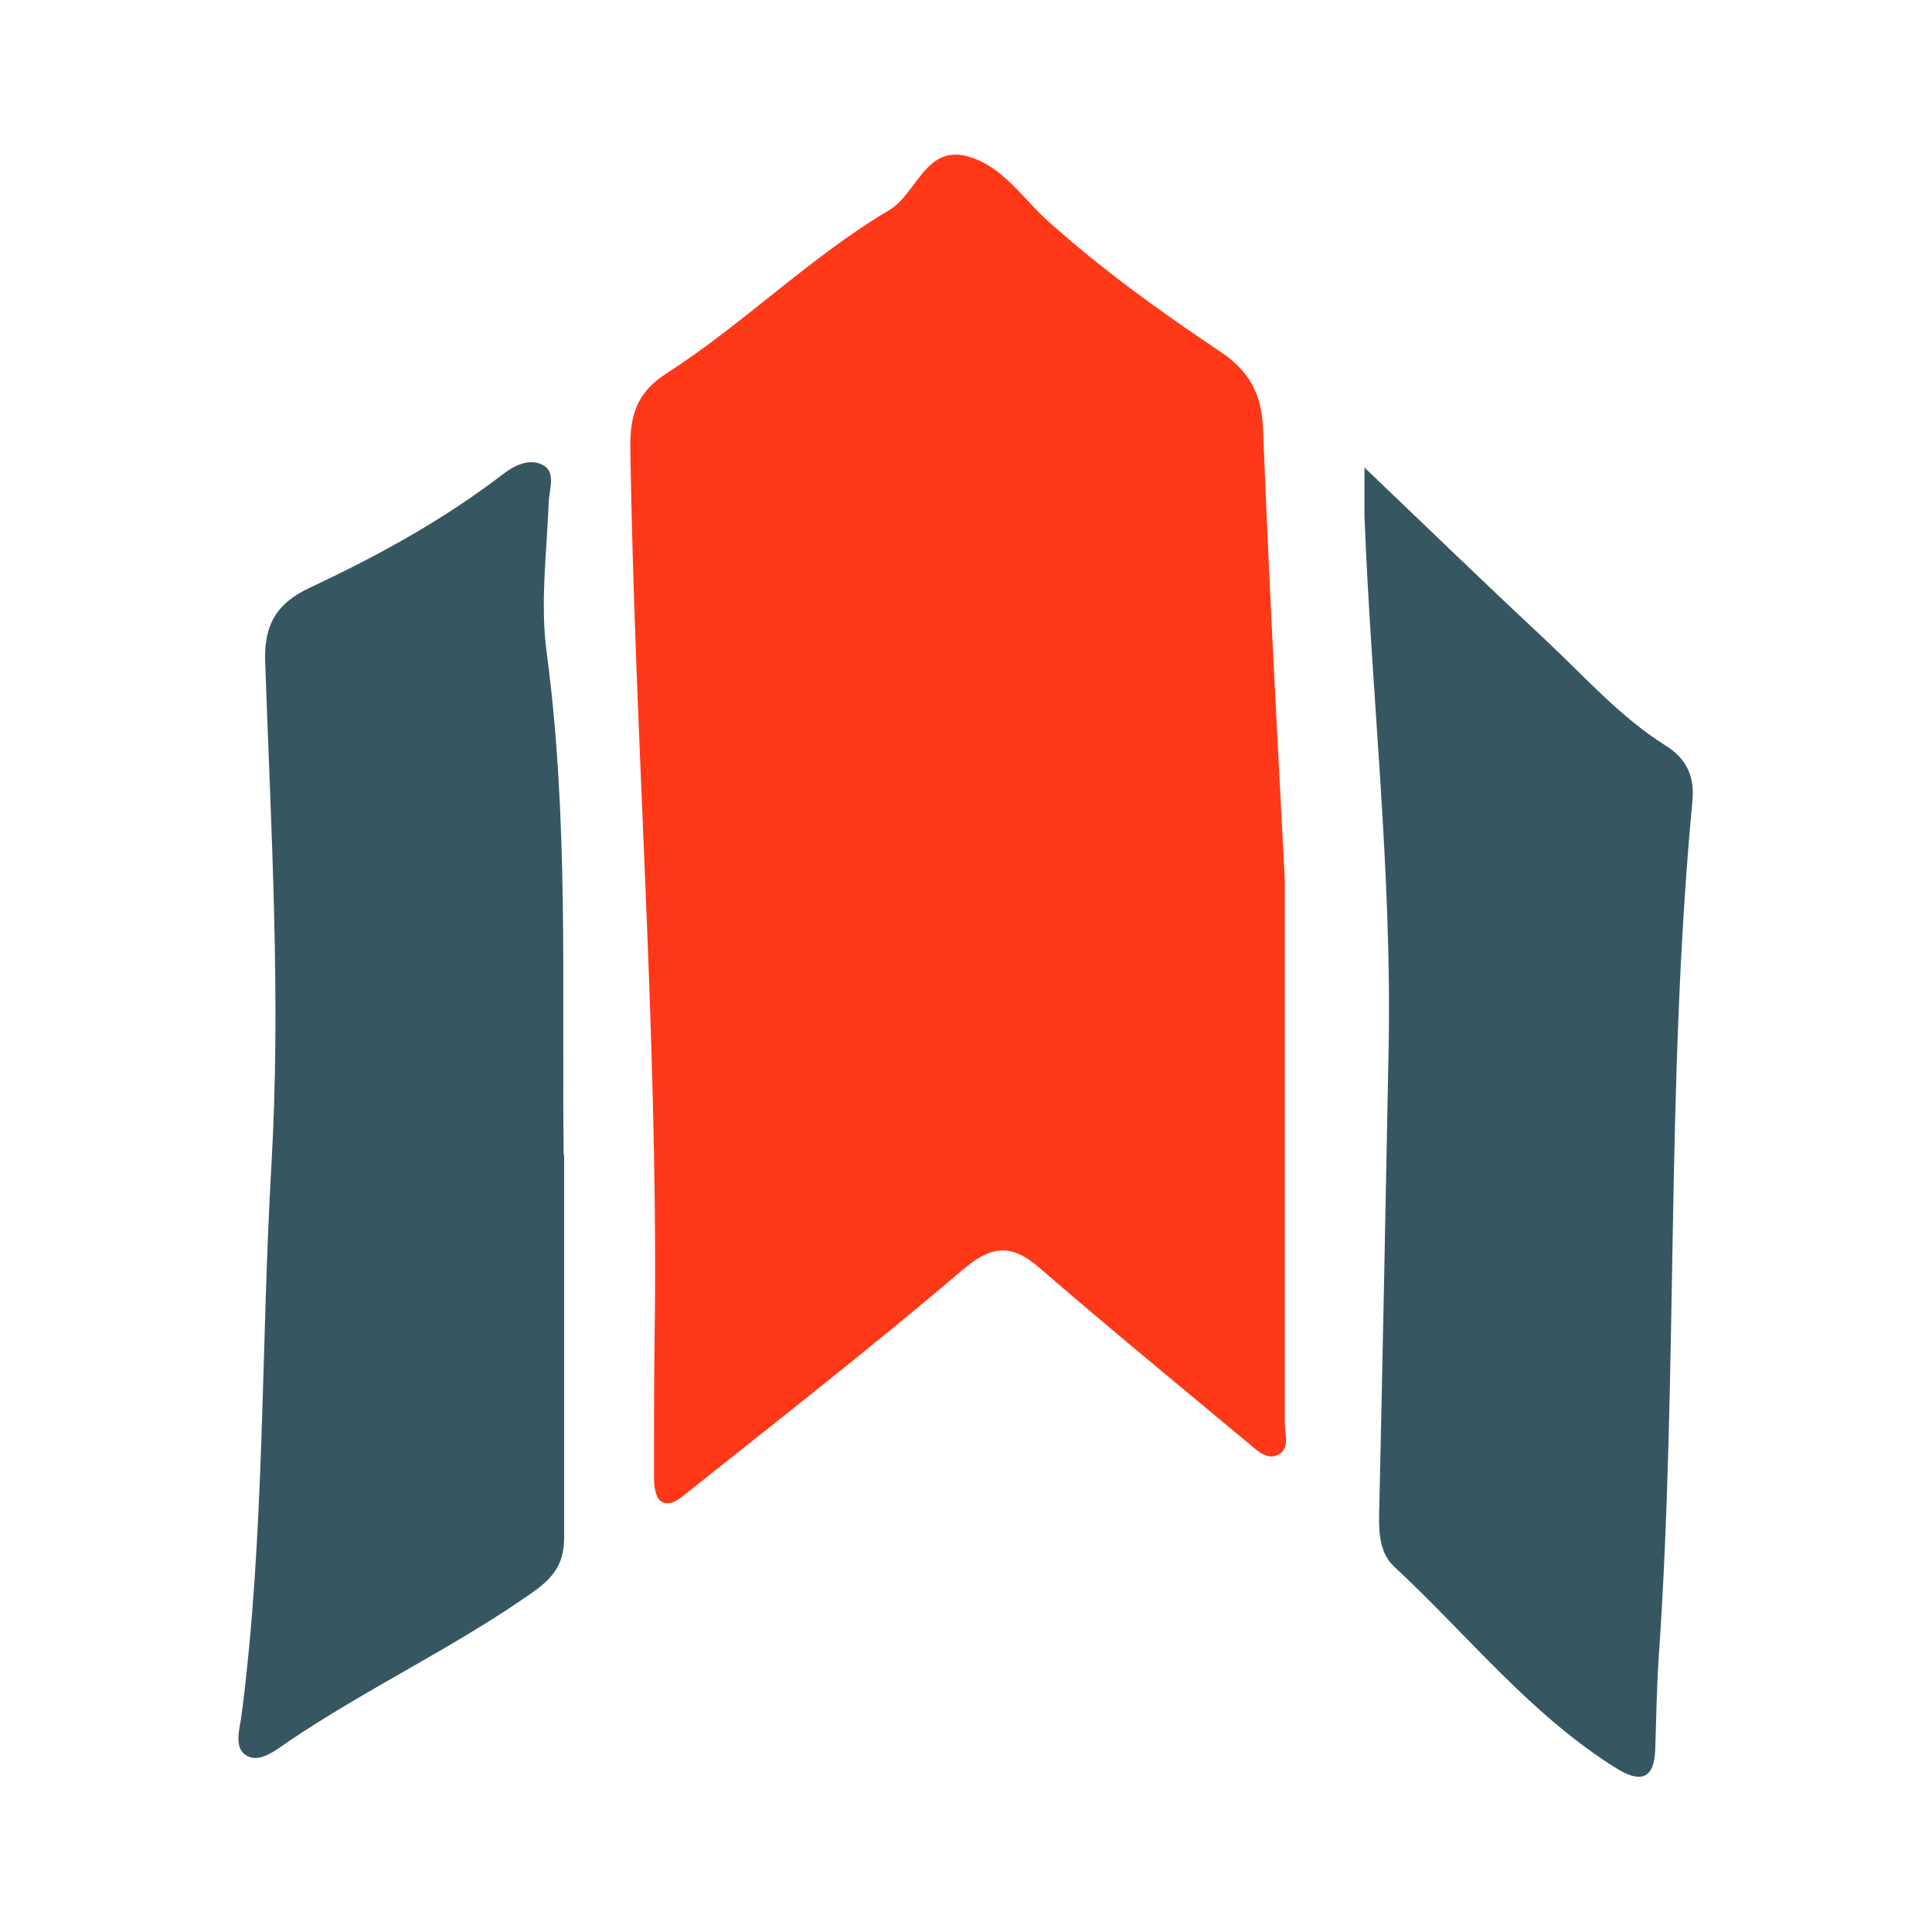
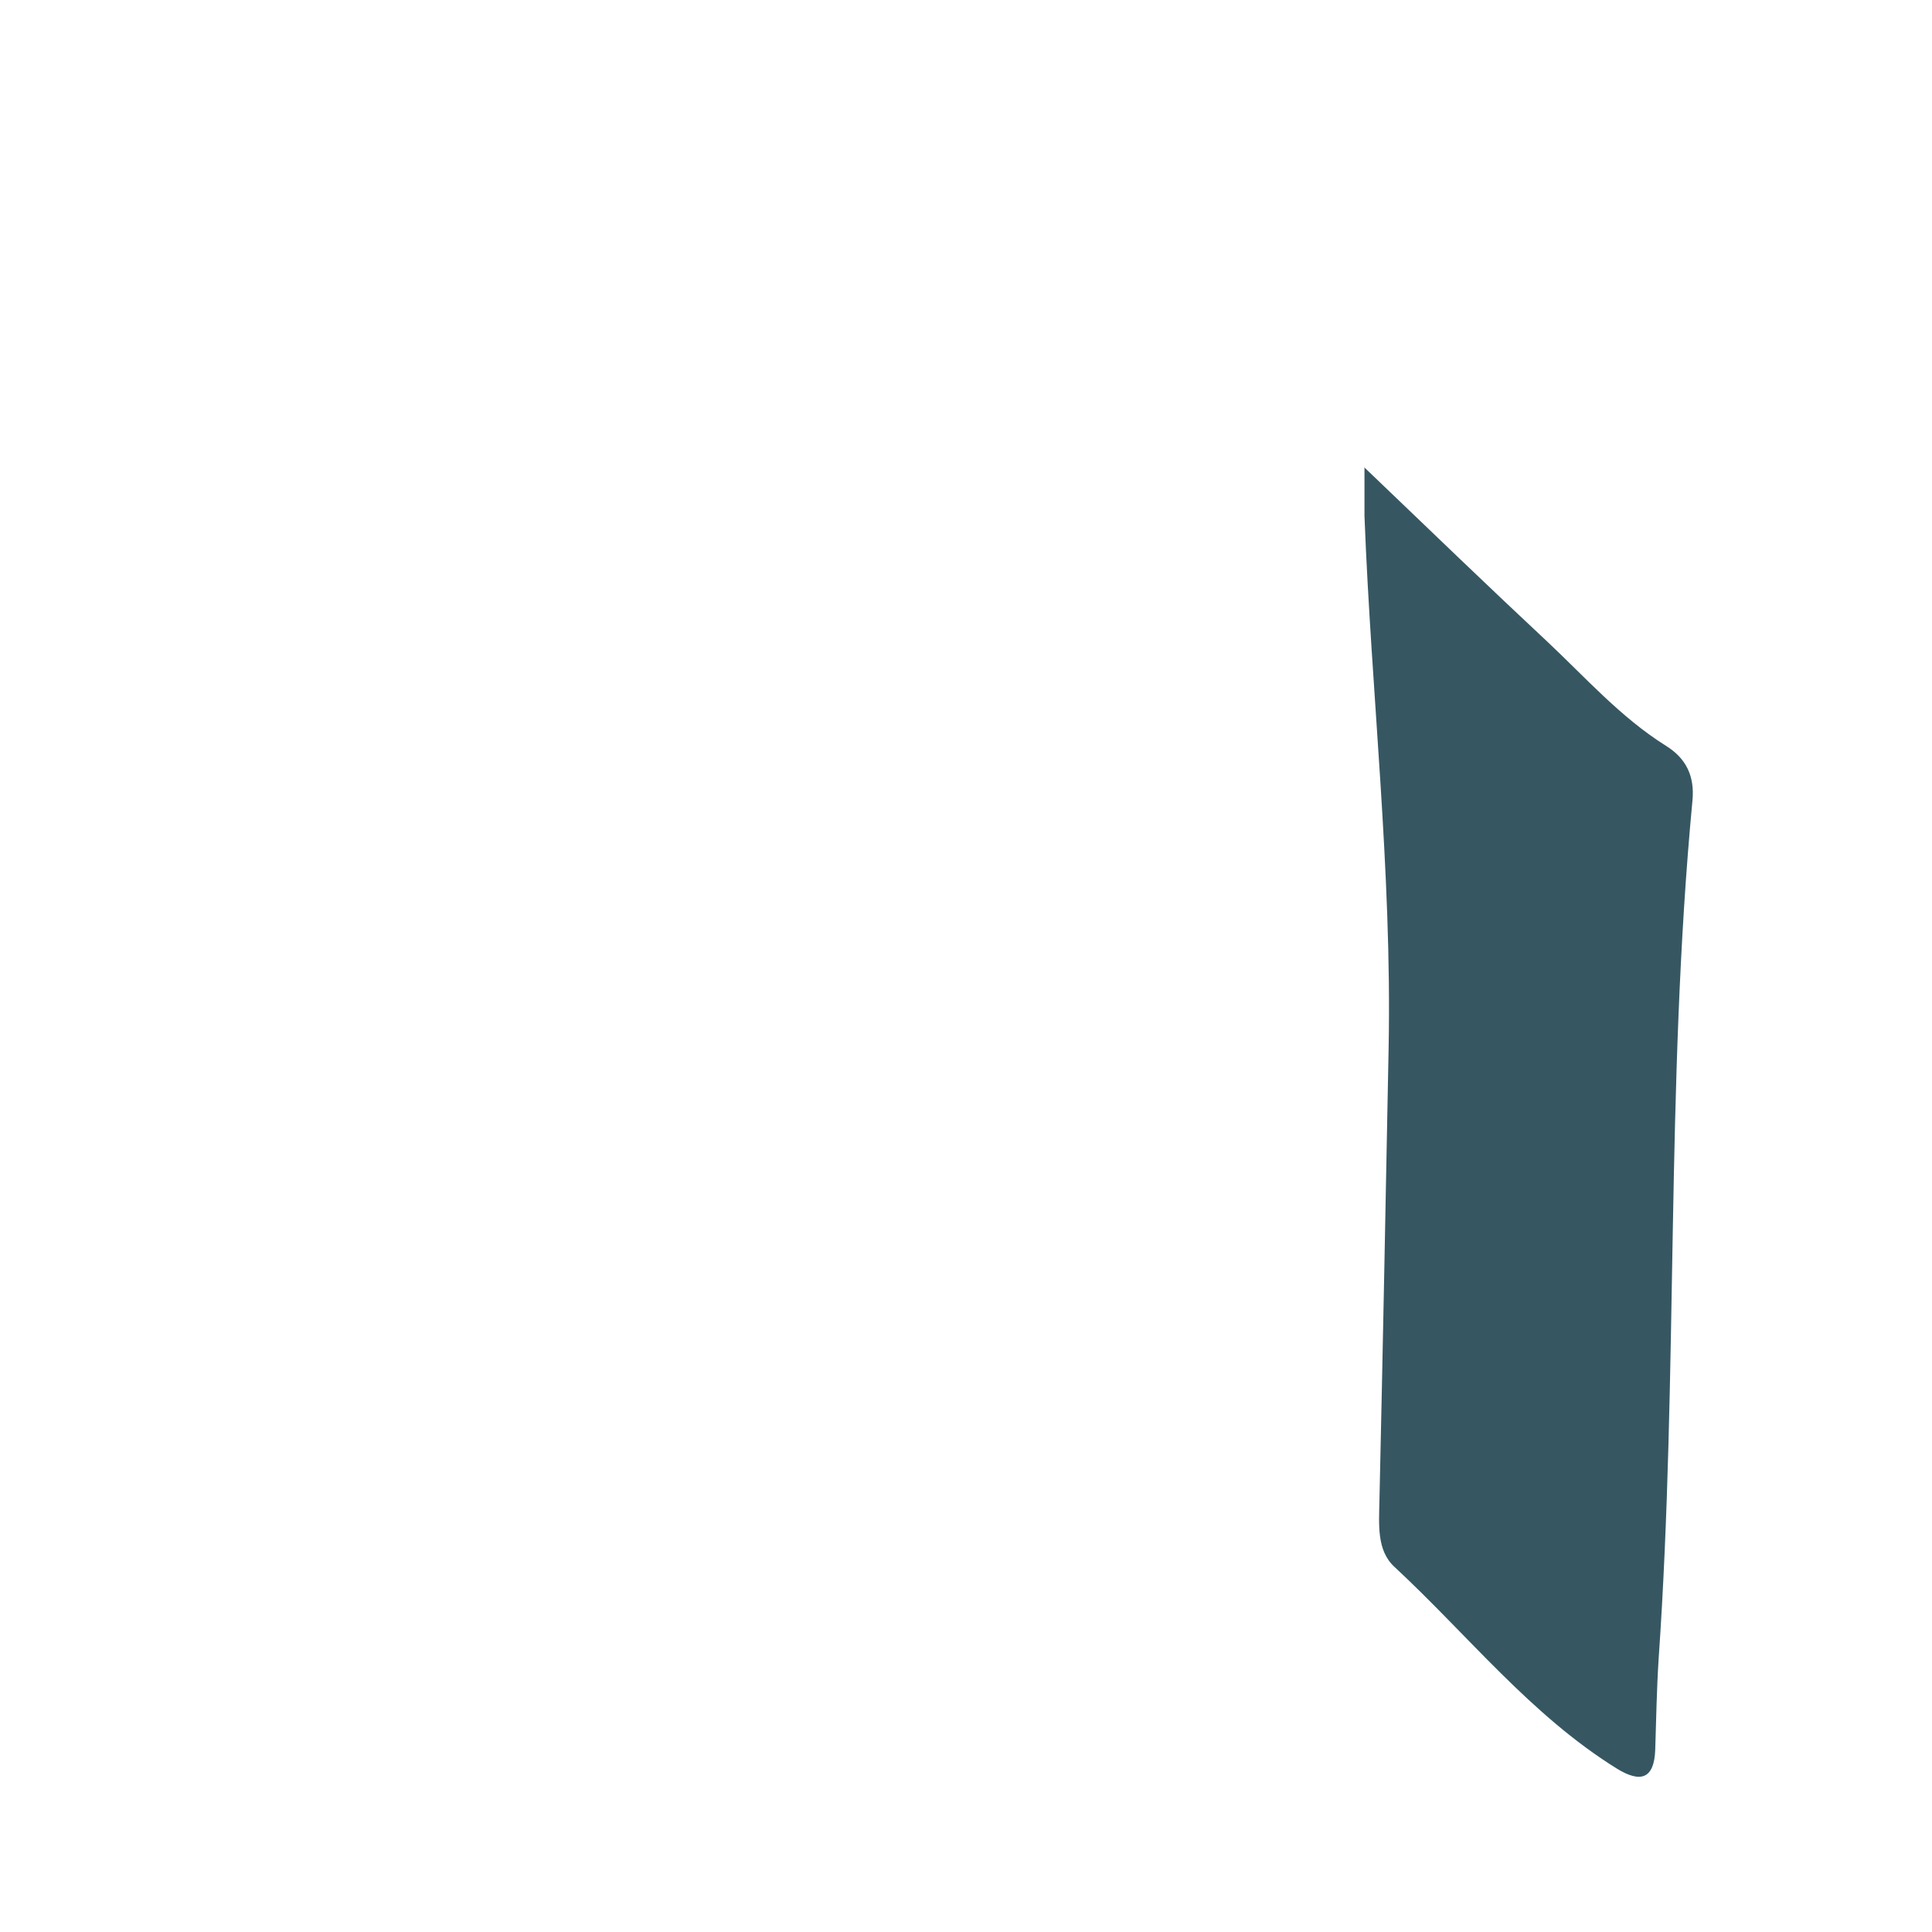
<svg xmlns="http://www.w3.org/2000/svg" id="Layer_1" viewBox="0 0 40 40">
  <defs>
    <style>.cls-1{fill:#365762;}.cls-2{fill:#ff3818;}</style>
  </defs>
-   <path class="cls-2" d="M26.6,18.21c0,4.32,0,7.79,0,11.26,0,.23.12.54-.16.66-.24.1-.44-.13-.63-.28-1.44-1.2-2.89-2.39-4.3-3.61-.59-.51-1.01-.44-1.59.06-1.86,1.58-3.79,3.09-5.7,4.61-.14.11-.35.31-.55.16-.1-.08-.13-.31-.13-.47,0-1.14,0-2.29.02-3.43.05-5.97-.42-11.92-.51-17.89-.01-.69.14-1.16.75-1.55,1.6-1.03,2.96-2.4,4.61-3.38.59-.35.76-1.41,1.7-1.09.67.22,1.07.85,1.58,1.31,1.11,1,2.32,1.87,3.56,2.7.6.4.87.86.9,1.61.13,3.4.32,6.79.45,9.33Z" />
-   <path class="cls-1" d="M11.68,23.92c0,2.64,0,5.28,0,7.91,0,.54-.21.83-.67,1.15-1.61,1.13-3.4,1.97-5.03,3.07-.26.18-.57.43-.83.32-.33-.14-.19-.56-.15-.85.49-3.79.4-7.61.62-11.41.2-3.47-.01-6.94-.13-10.4-.03-.8.26-1.23.92-1.54,1.41-.66,2.76-1.4,4-2.35.27-.21.59-.34.85-.18.25.15.11.49.1.77-.04,1.04-.18,2.09-.04,3.11.46,3.46.31,6.93.35,10.39Z" />
  <path class="cls-1" d="M28.24,9.67c1.4,1.34,2.58,2.48,3.78,3.6.8.75,1.53,1.58,2.47,2.17.42.26.6.63.55,1.14-.56,5.91-.29,11.85-.7,17.77-.04.62-.05,1.25-.07,1.87-.02.61-.3.7-.79.4-1.79-1.11-3.09-2.77-4.61-4.18-.37-.34-.32-.88-.31-1.38.07-3.12.13-6.24.19-9.37.07-3.68-.36-7.34-.5-11.01,0-.23,0-.46,0-1.01Z" />
</svg>